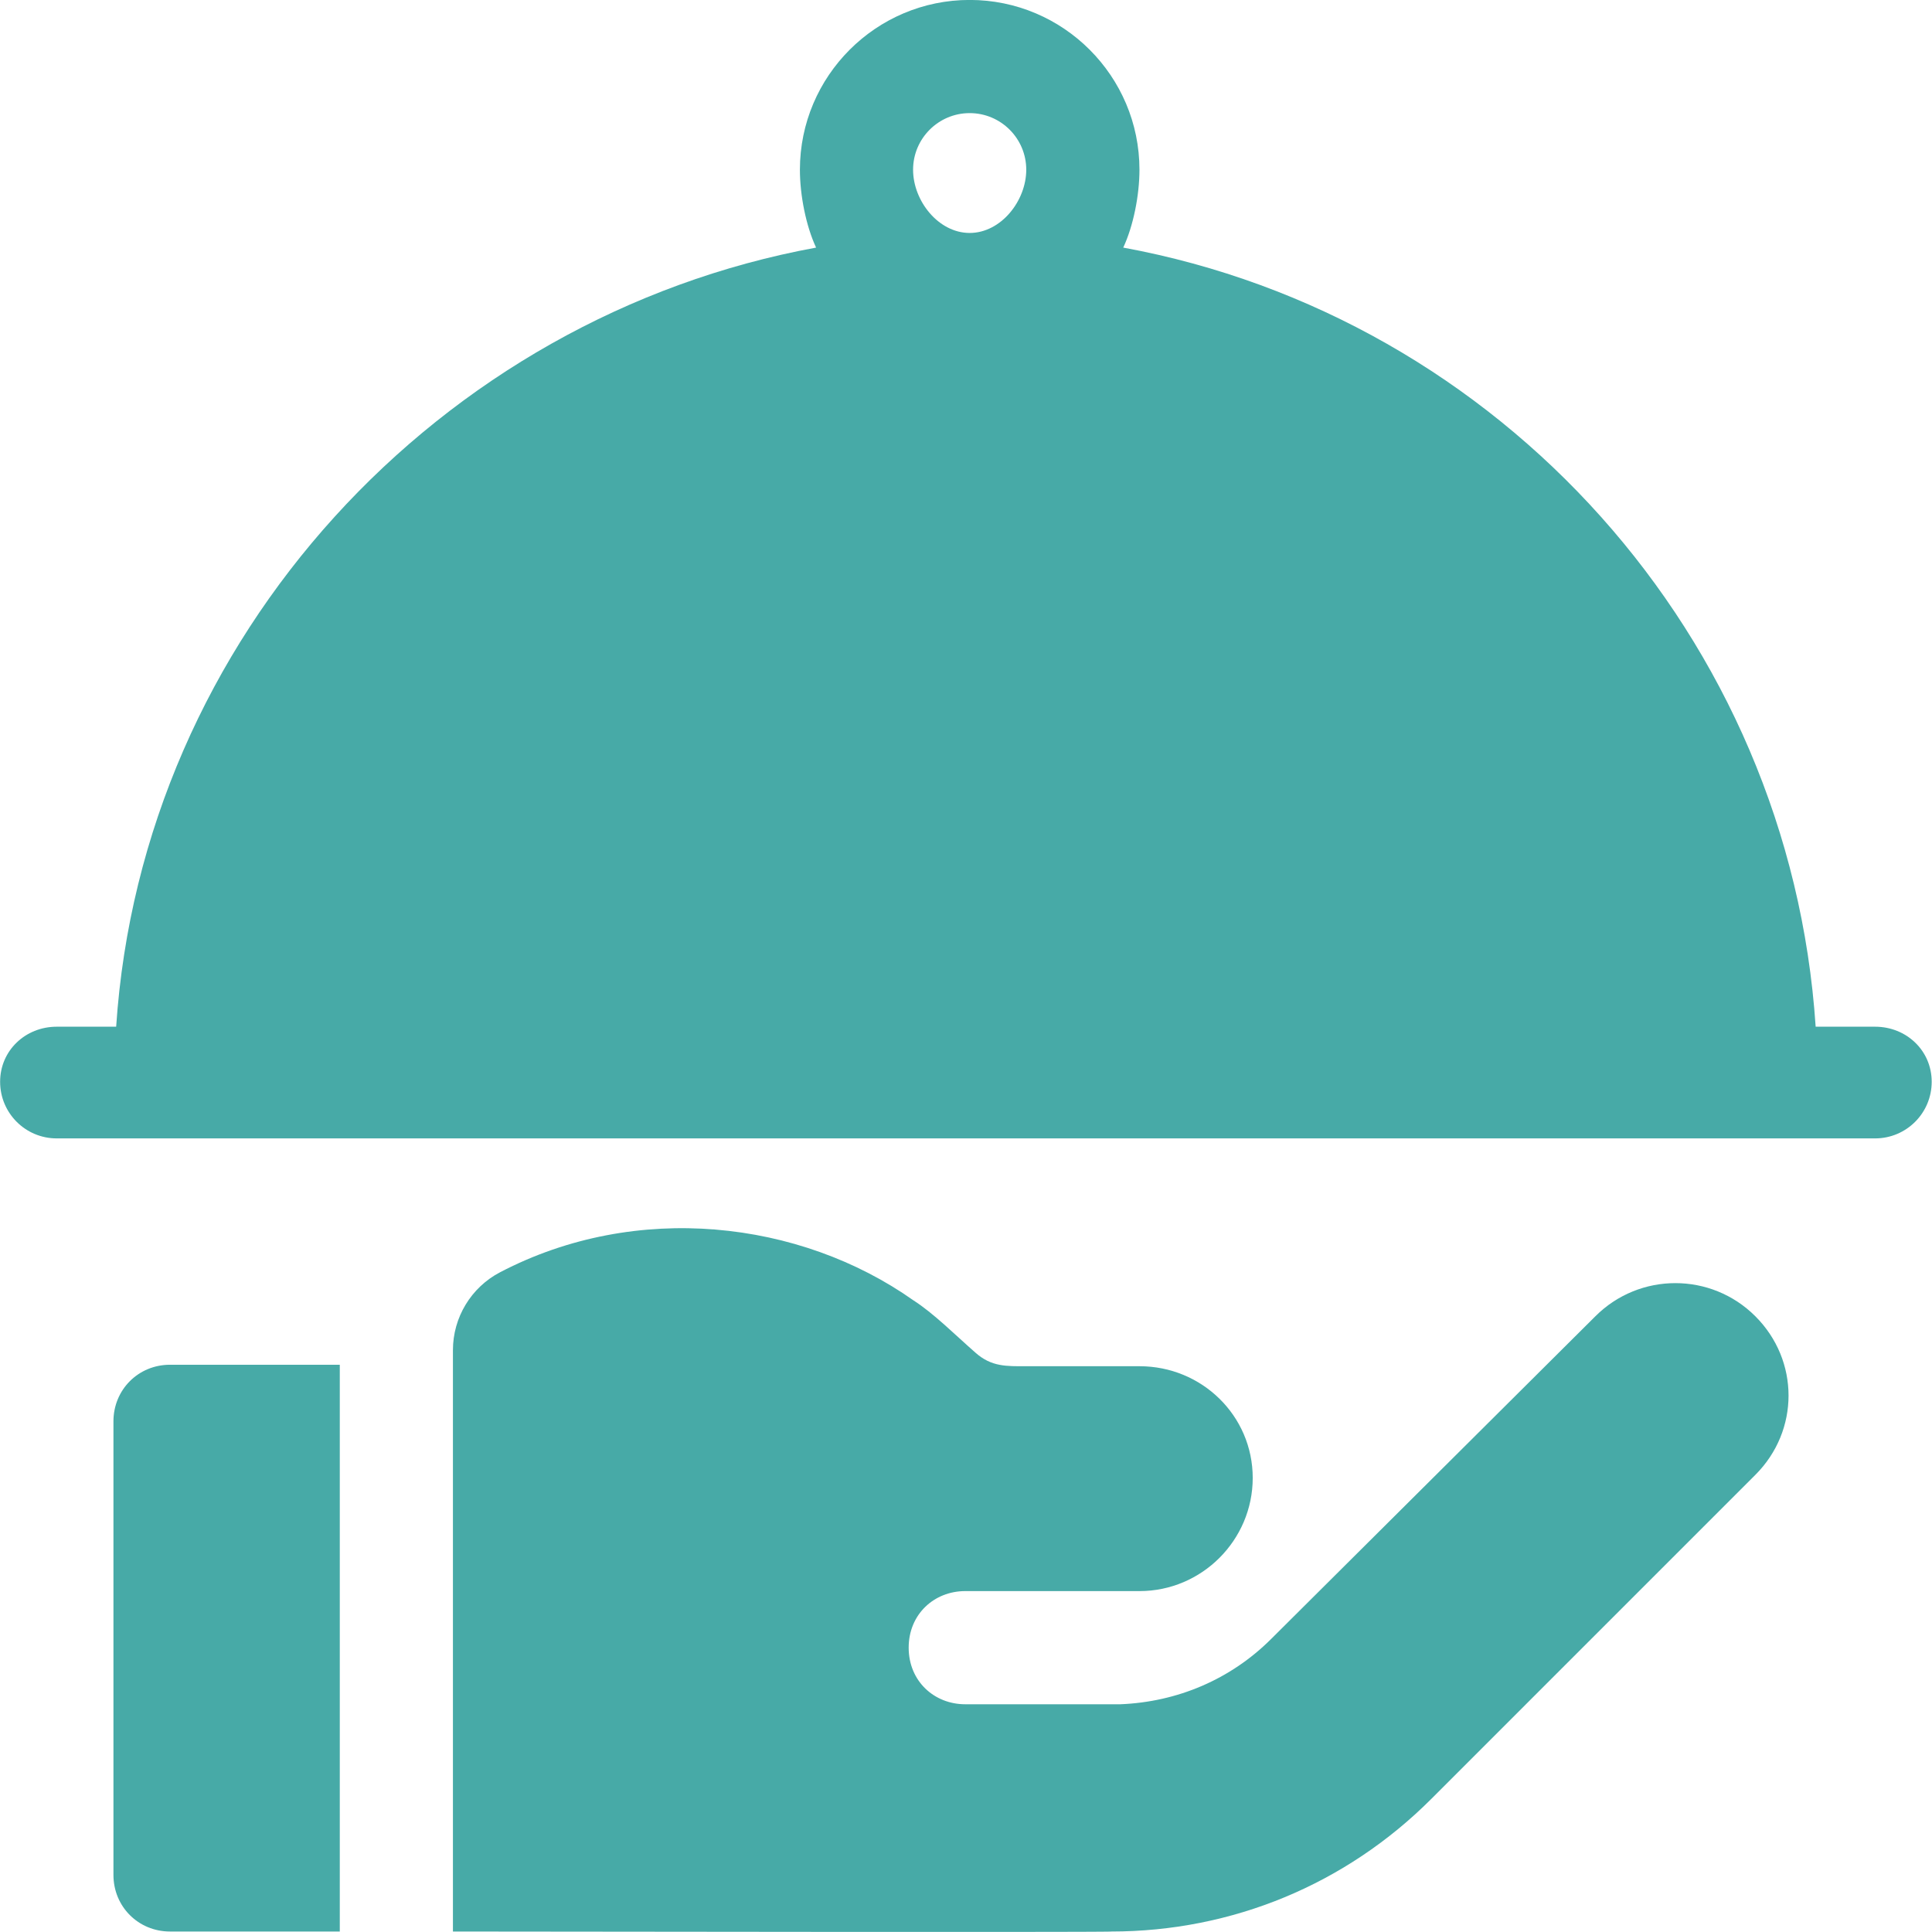
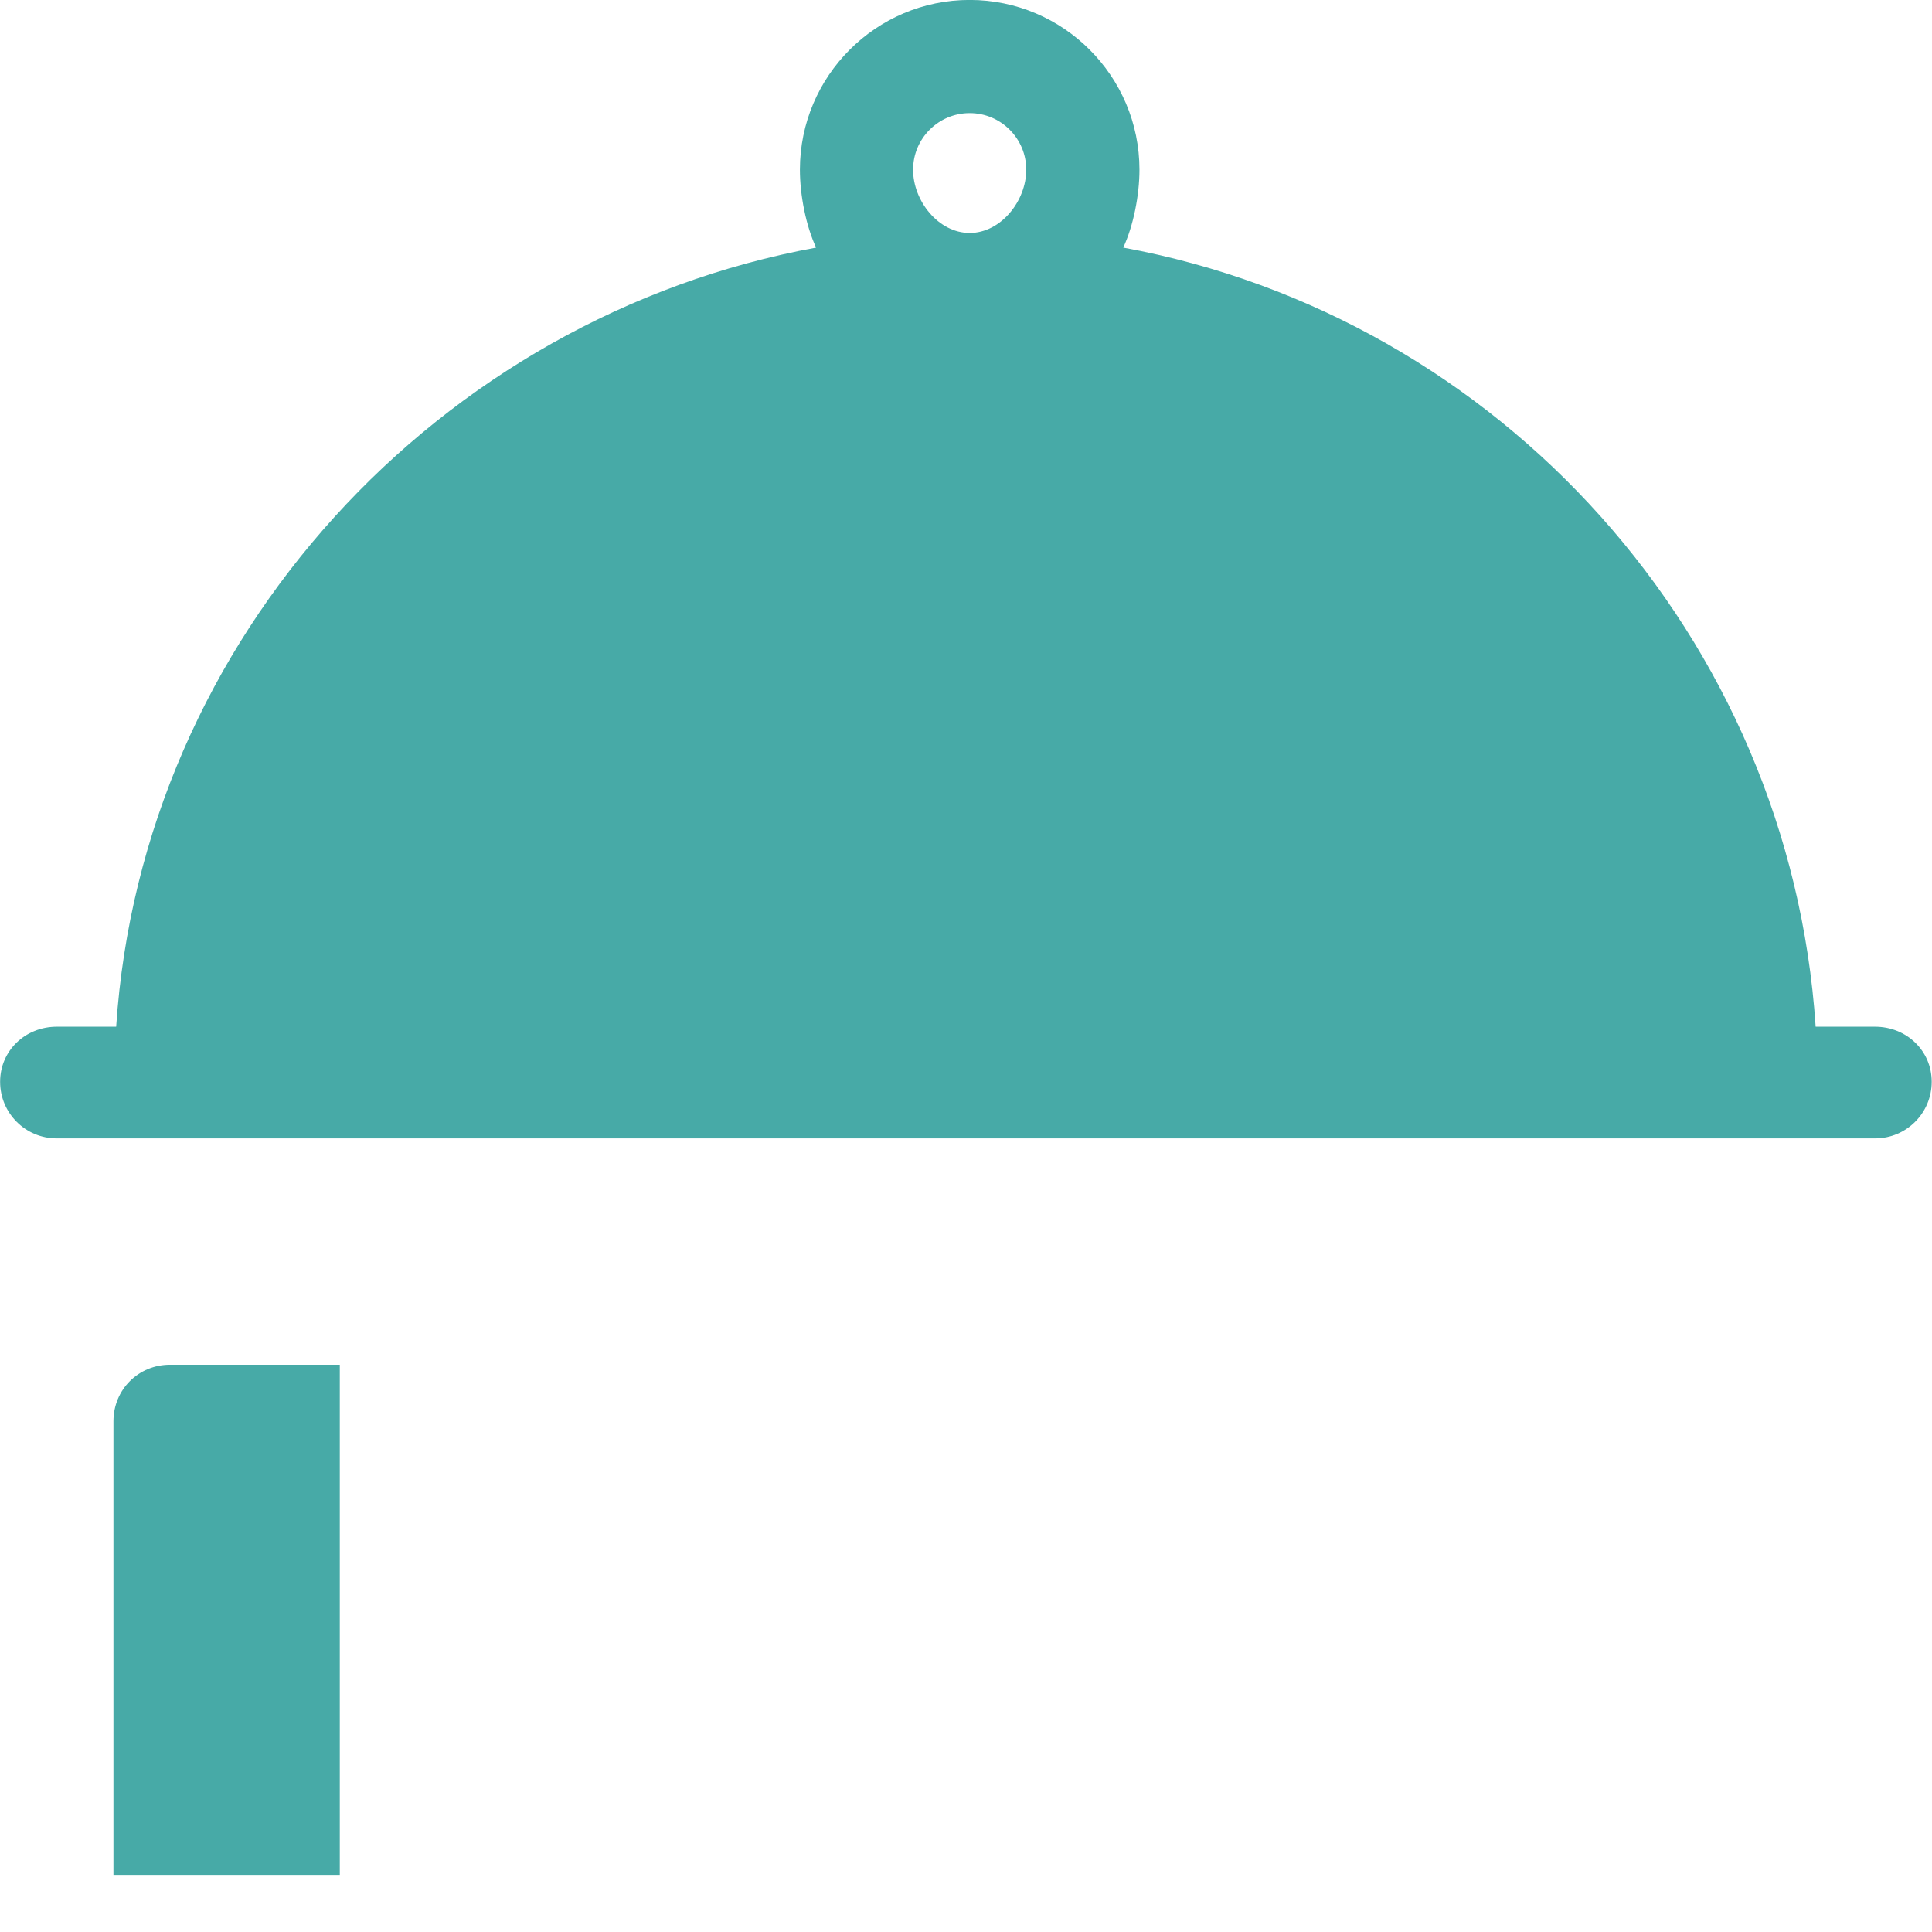
<svg xmlns="http://www.w3.org/2000/svg" width="64" height="64" viewBox="0 0 64 64" fill="none">
  <g clip-path="url(#clip0_2457_11767)">
    <path d="M62.115 34.011H60.146C59.288 21.091 49.69 10.495 37.209 8.202C37.545 7.482 37.746 6.467 37.746 5.622C37.746 2.521 35.223 -0.002 32.122 -0.002C29.021 -0.002 26.498 2.521 26.498 5.622C26.498 6.467 26.699 7.482 27.034 8.202C14.554 10.495 4.706 21.091 3.848 34.011H1.879C0.842 34.011 0.004 34.8 0.004 35.836C0.004 36.872 0.842 37.711 1.879 37.711H62.115C63.151 37.711 63.99 36.872 63.99 35.836C63.99 34.8 63.151 34.011 62.115 34.011ZM32.122 7.717C31.088 7.717 30.247 6.656 30.247 5.622C30.247 4.587 31.088 3.747 32.122 3.747C33.156 3.747 33.996 4.587 33.996 5.622C33.996 6.656 33.156 7.717 32.122 7.717Z" fill="#47AAA7" />
-     <path d="M5.632 45.209C4.583 45.209 3.758 46.034 3.758 47.084V62.109C3.758 63.159 4.583 63.984 5.632 63.984H11.256V45.209H5.632Z" fill="#47AAA7" />
-     <path d="M58.149 43.604C56.685 42.139 54.312 42.139 52.848 43.604L42.113 54.288C40.768 55.633 38.999 56.381 37.11 56.456H31.975C30.947 56.456 30.101 55.691 30.101 54.581C30.101 53.471 30.947 52.707 31.975 52.707C34.343 52.707 33.905 52.707 37.749 52.707C39.811 52.707 41.498 51.02 41.498 48.958C41.498 46.896 39.811 45.258 37.749 45.258H34C33.342 45.258 32.846 45.282 32.313 44.809C31.648 44.227 30.926 43.501 30.251 43.071C26.503 40.426 21.085 39.784 16.566 42.145C15.606 42.647 15.004 43.642 15.004 44.725V63.984C38.849 64.016 36.667 63.983 36.81 63.984C40.815 63.984 44.583 62.424 47.415 59.59L58.15 48.855C59.614 47.391 59.614 45.068 58.149 43.604Z" fill="#47AAA7" />
+     <path d="M5.632 45.209C4.583 45.209 3.758 46.034 3.758 47.084V62.109H11.256V45.209H5.632Z" fill="#47AAA7" />
  </g>
  <defs>
    <clipPath id="clip0_2457_11767">
      <rect width="64" height="64" fill="white" />
    </clipPath>
  </defs>
</svg>